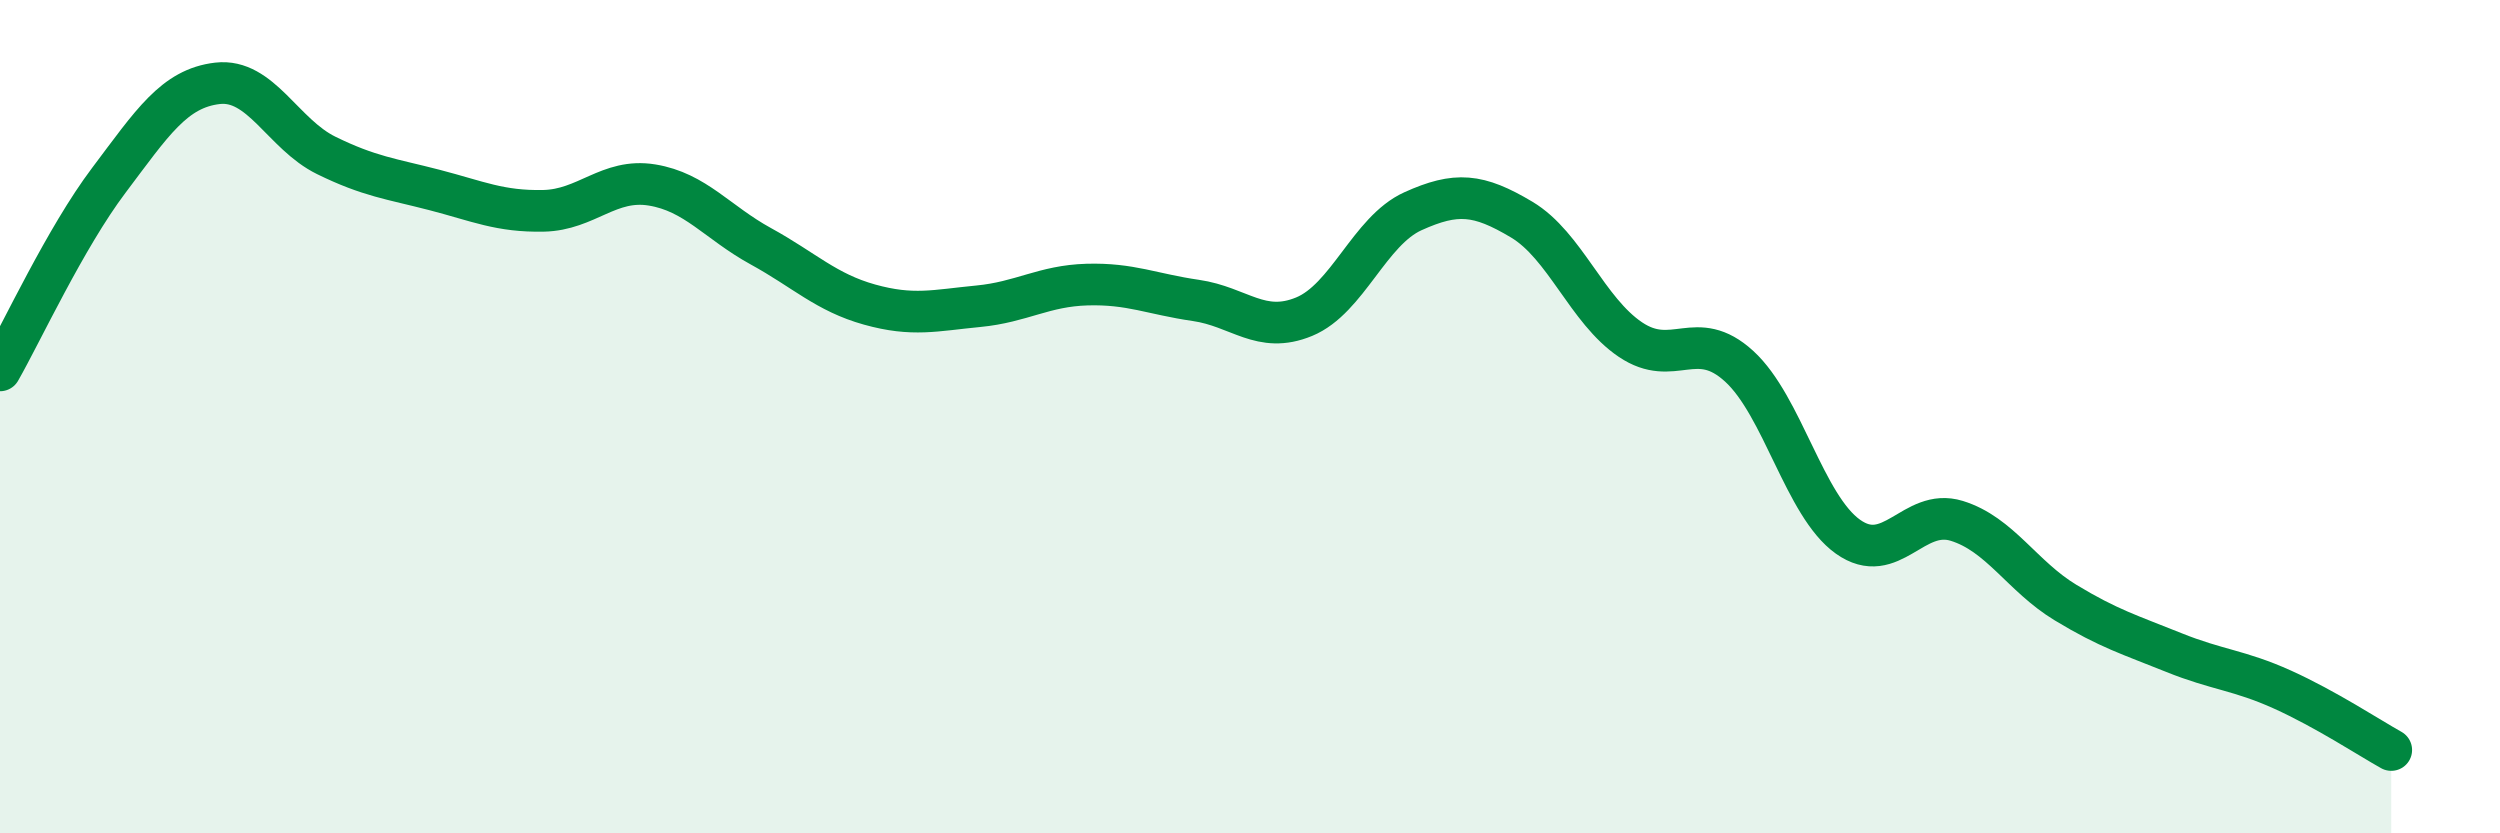
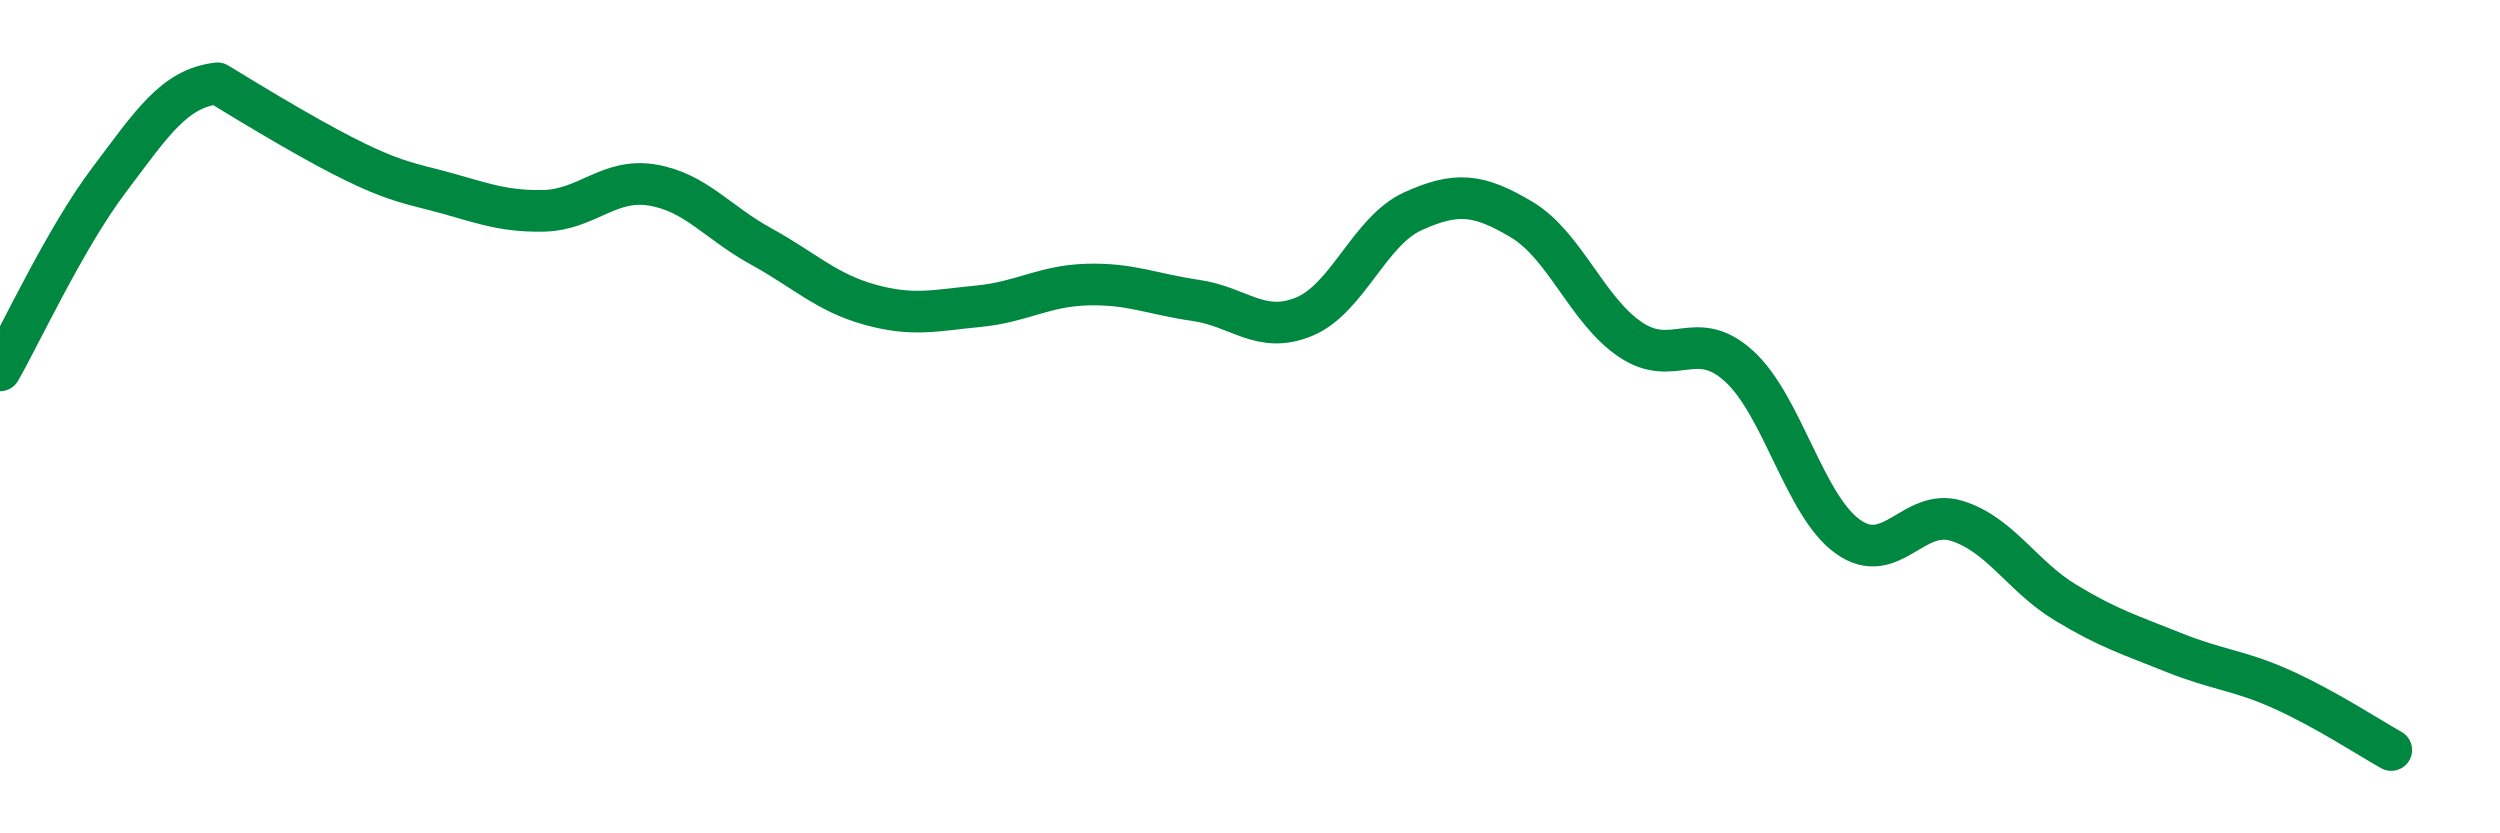
<svg xmlns="http://www.w3.org/2000/svg" width="60" height="20" viewBox="0 0 60 20">
-   <path d="M 0,8.89 C 0.52,7.98 1.57,5.71 2.61,4.33 C 3.65,2.95 4.18,2.12 5.22,2 C 6.26,1.88 6.79,3.22 7.83,3.73 C 8.87,4.24 9.39,4.29 10.43,4.56 C 11.47,4.83 12,5.08 13.04,5.06 C 14.08,5.04 14.61,4.27 15.65,4.44 C 16.69,4.61 17.22,5.34 18.26,5.91 C 19.3,6.48 19.83,7.02 20.87,7.31 C 21.91,7.6 22.44,7.45 23.48,7.35 C 24.52,7.25 25.05,6.86 26.09,6.83 C 27.13,6.8 27.66,7.06 28.7,7.21 C 29.74,7.36 30.26,8.03 31.3,7.6 C 32.34,7.17 32.87,5.54 33.91,5.07 C 34.95,4.6 35.48,4.65 36.52,5.27 C 37.56,5.89 38.09,7.45 39.13,8.15 C 40.17,8.85 40.7,7.84 41.74,8.79 C 42.78,9.74 43.31,12.14 44.35,12.88 C 45.39,13.62 45.92,12.18 46.96,12.5 C 48,12.82 48.53,13.83 49.57,14.46 C 50.61,15.09 51.13,15.24 52.17,15.66 C 53.21,16.08 53.74,16.08 54.78,16.55 C 55.82,17.02 56.87,17.71 57.39,18L57.39 20L0 20Z" fill="#008740" opacity="0.1" stroke-linecap="round" stroke-linejoin="round" />
-   <path d="M 0,8.89 C 0.52,7.98 1.57,5.71 2.61,4.33 C 3.65,2.95 4.18,2.12 5.22,2 C 6.26,1.88 6.79,3.22 7.83,3.73 C 8.87,4.24 9.39,4.29 10.43,4.56 C 11.47,4.83 12,5.08 13.04,5.06 C 14.08,5.04 14.61,4.27 15.65,4.44 C 16.69,4.61 17.22,5.34 18.26,5.91 C 19.3,6.48 19.83,7.02 20.87,7.31 C 21.91,7.6 22.44,7.45 23.48,7.35 C 24.52,7.25 25.05,6.86 26.09,6.83 C 27.13,6.8 27.66,7.06 28.7,7.21 C 29.74,7.36 30.26,8.03 31.3,7.6 C 32.34,7.17 32.87,5.54 33.91,5.07 C 34.95,4.6 35.48,4.65 36.52,5.27 C 37.56,5.89 38.09,7.45 39.13,8.15 C 40.17,8.85 40.7,7.84 41.74,8.79 C 42.78,9.74 43.31,12.14 44.35,12.88 C 45.39,13.62 45.92,12.18 46.96,12.5 C 48,12.82 48.53,13.83 49.57,14.46 C 50.61,15.09 51.13,15.24 52.17,15.66 C 53.21,16.08 53.74,16.08 54.78,16.55 C 55.82,17.02 56.87,17.71 57.39,18" stroke="#008740" stroke-width="1" fill="none" stroke-linecap="round" stroke-linejoin="round" />
+   <path d="M 0,8.89 C 0.52,7.98 1.57,5.71 2.61,4.33 C 3.65,2.95 4.18,2.12 5.22,2 C 8.87,4.24 9.39,4.29 10.43,4.56 C 11.47,4.83 12,5.08 13.04,5.06 C 14.08,5.04 14.61,4.27 15.65,4.44 C 16.69,4.61 17.22,5.34 18.26,5.91 C 19.3,6.48 19.83,7.02 20.87,7.31 C 21.91,7.6 22.44,7.45 23.48,7.35 C 24.52,7.25 25.05,6.86 26.09,6.83 C 27.13,6.8 27.66,7.06 28.7,7.21 C 29.74,7.36 30.26,8.03 31.3,7.6 C 32.34,7.17 32.87,5.54 33.91,5.07 C 34.95,4.6 35.48,4.65 36.52,5.27 C 37.56,5.89 38.09,7.45 39.13,8.15 C 40.17,8.85 40.7,7.84 41.74,8.79 C 42.78,9.74 43.31,12.14 44.35,12.88 C 45.39,13.62 45.92,12.18 46.96,12.5 C 48,12.82 48.53,13.83 49.57,14.46 C 50.61,15.09 51.13,15.24 52.17,15.66 C 53.21,16.08 53.74,16.08 54.78,16.55 C 55.82,17.02 56.87,17.71 57.39,18" stroke="#008740" stroke-width="1" fill="none" stroke-linecap="round" stroke-linejoin="round" />
</svg>